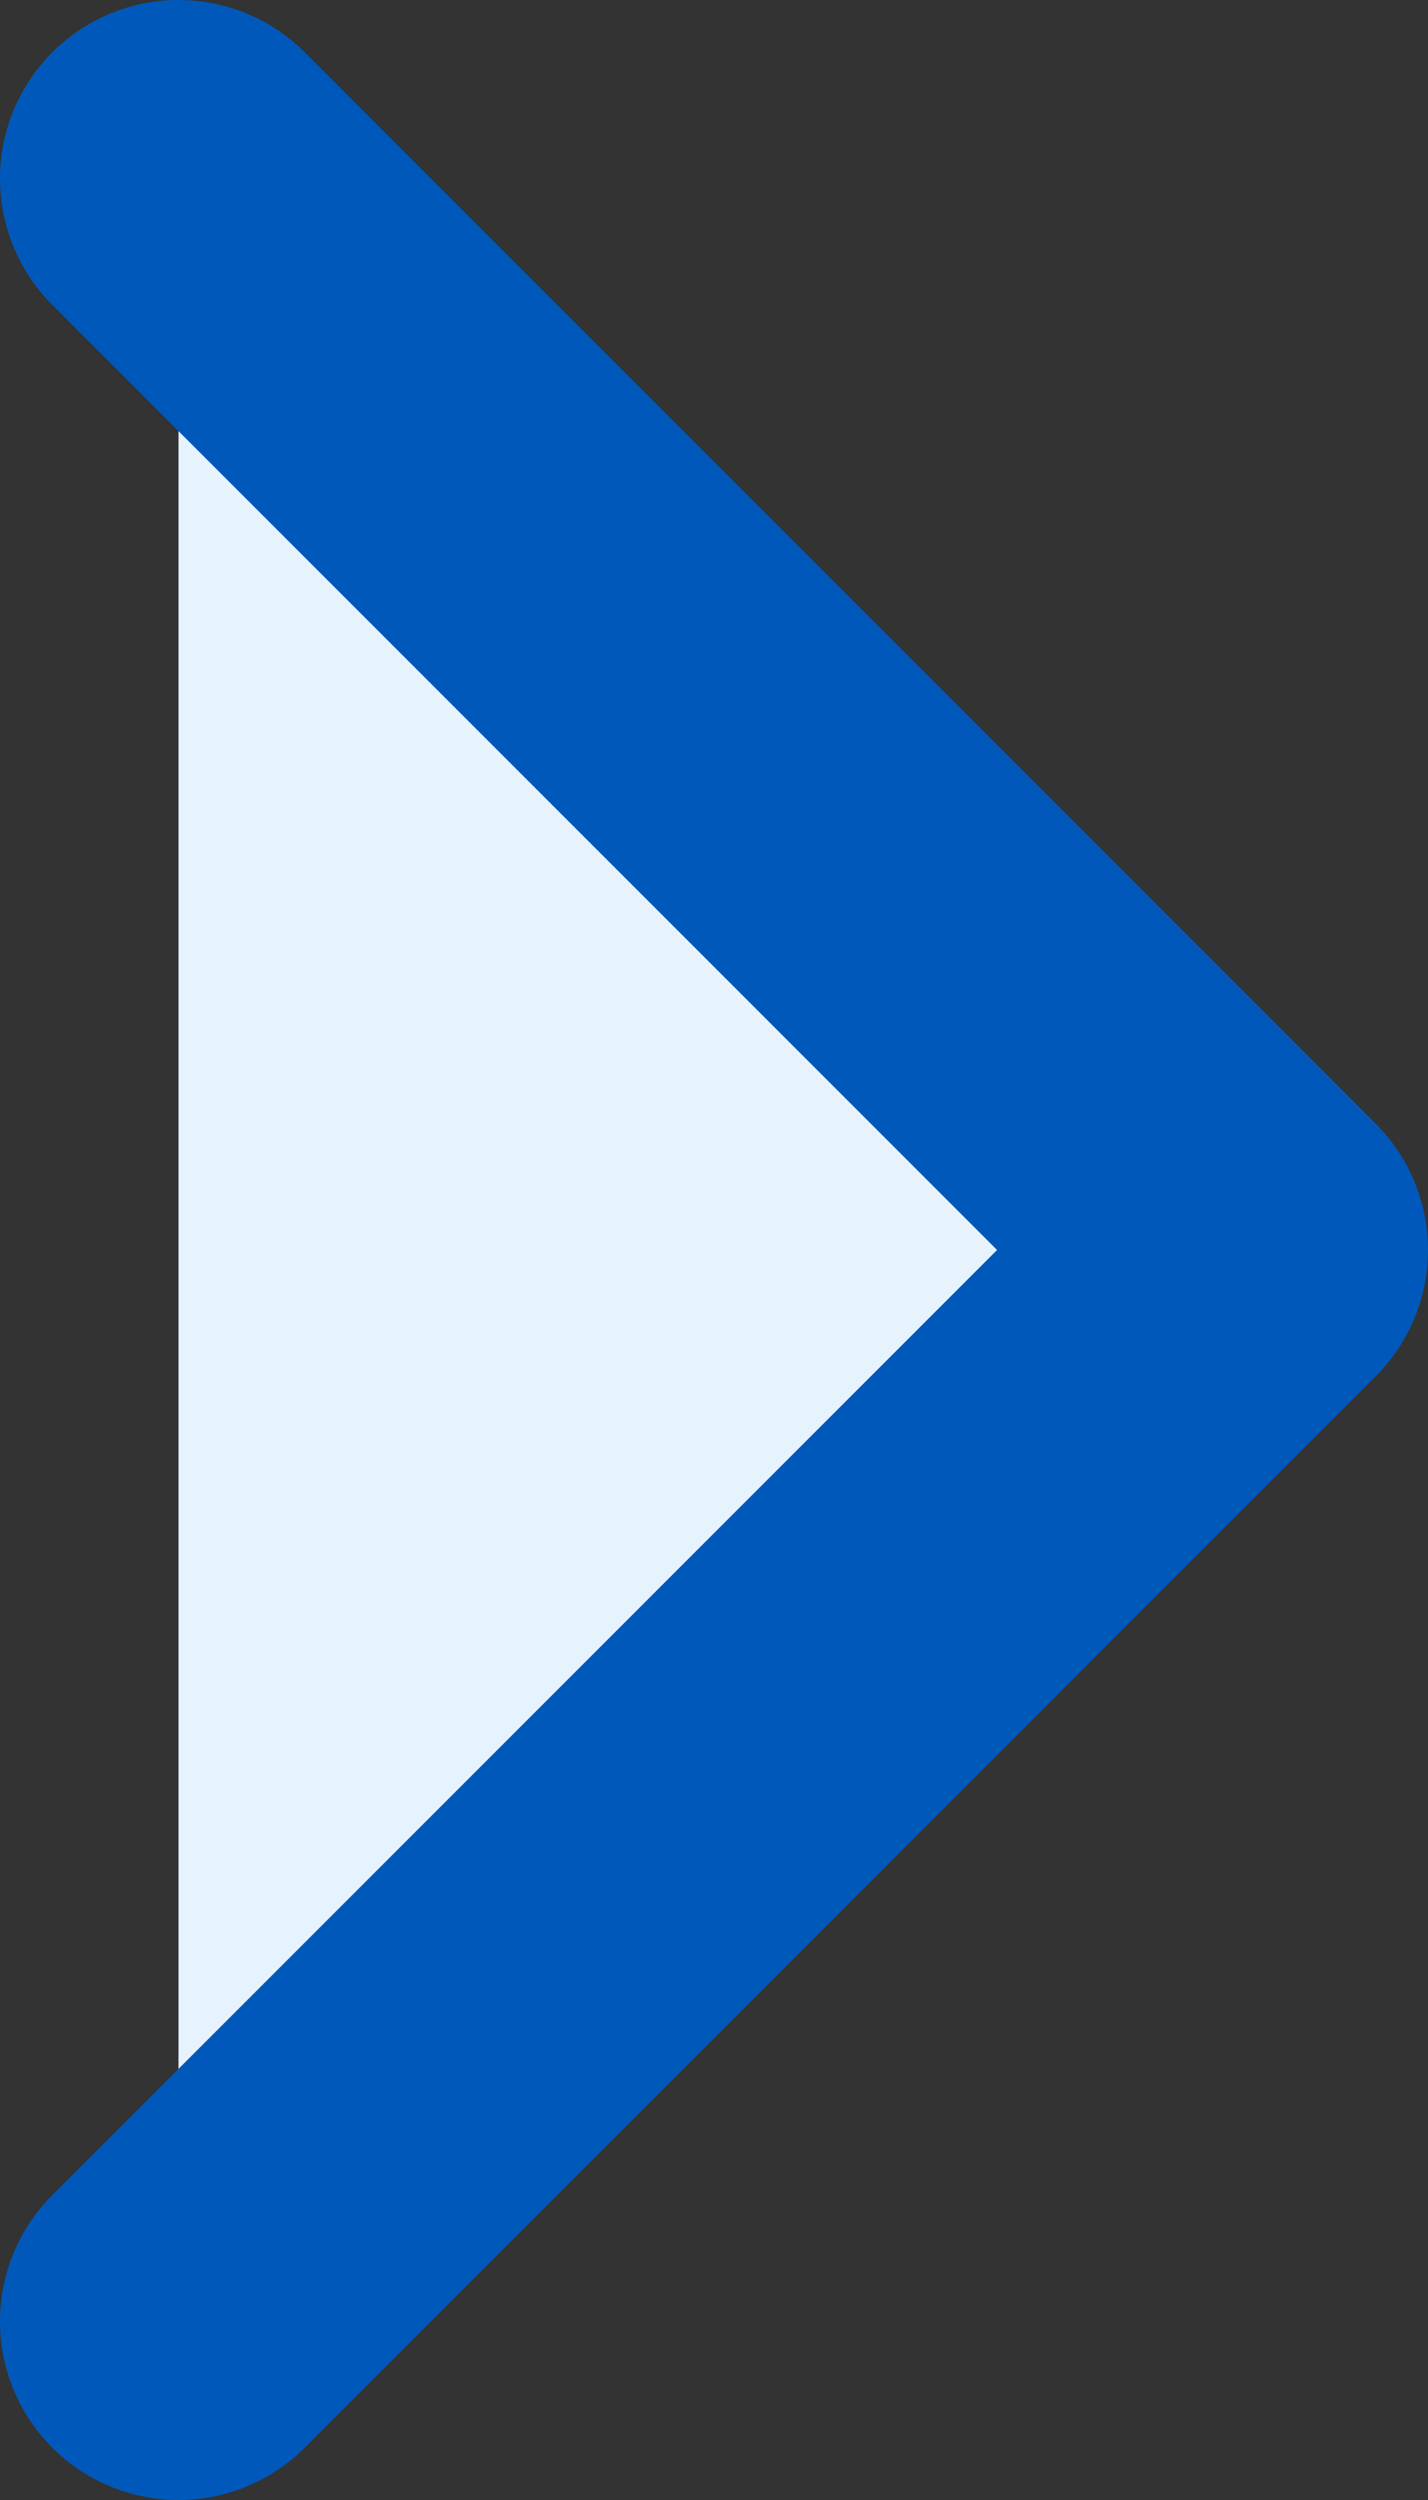
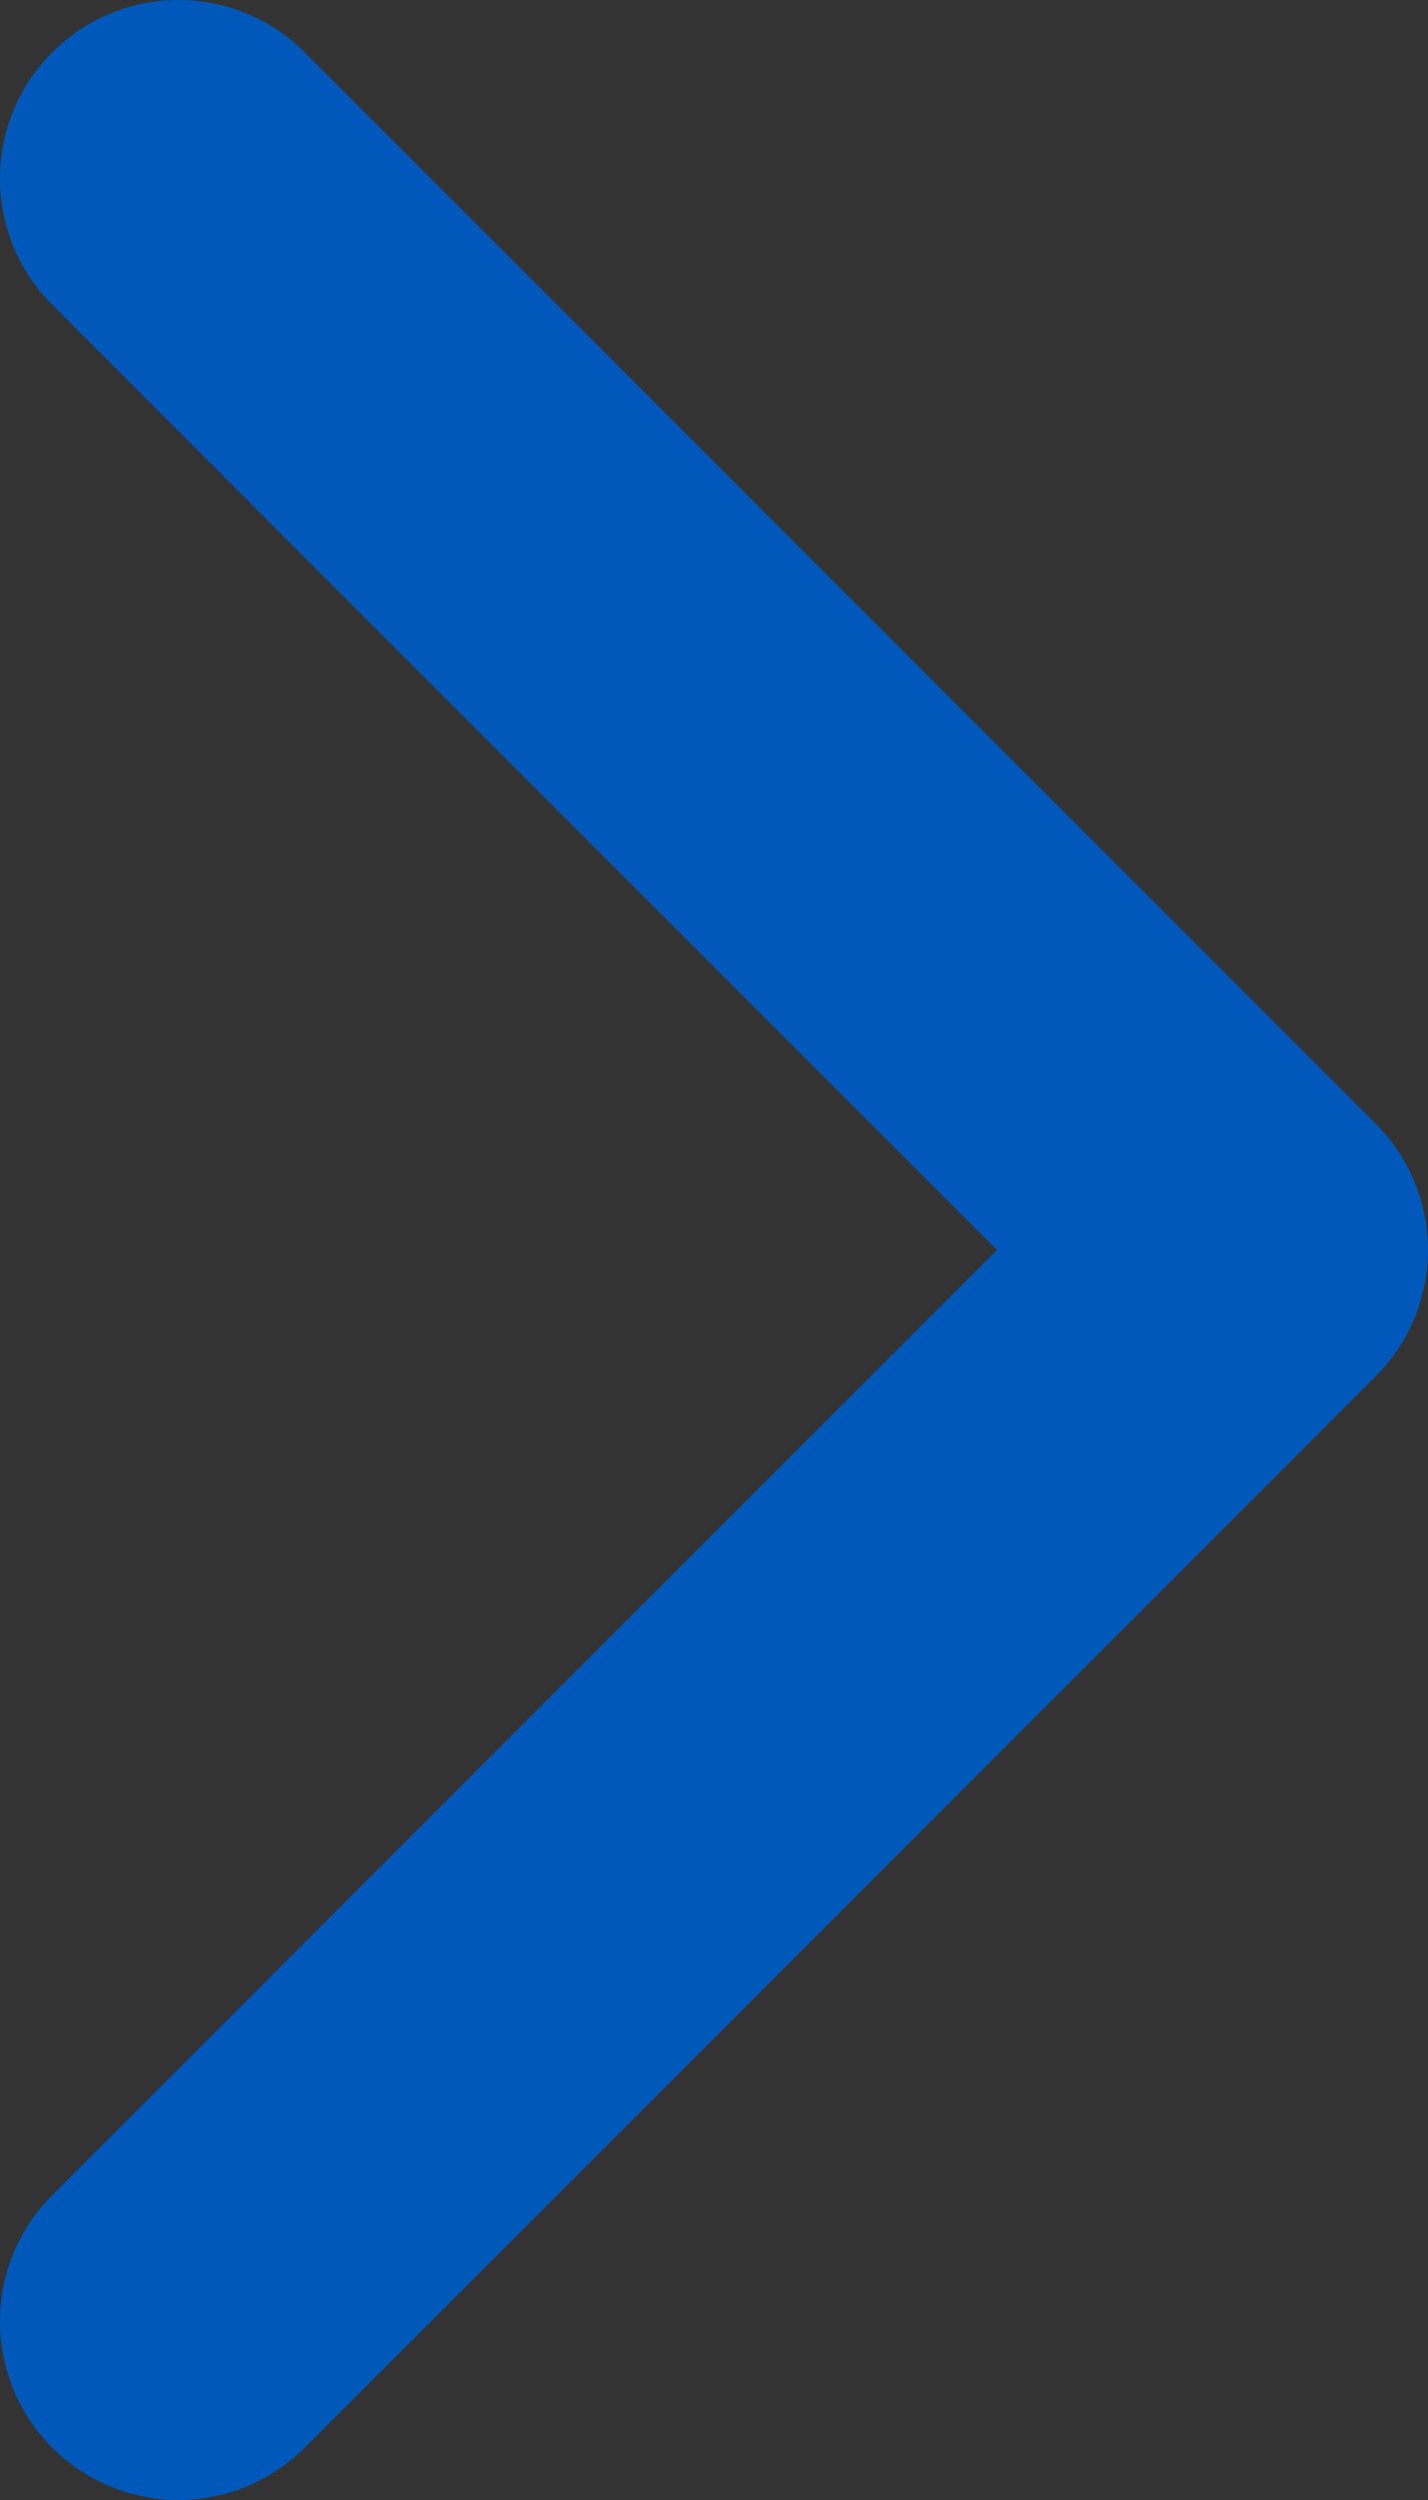
<svg xmlns="http://www.w3.org/2000/svg" width="8" height="14" viewBox="0 0 8 14" fill="none">
  <rect x="0" y="0" width="8" height="14" fill="#333333" stroke="none" />
-   <path d="M1 1L7 7L1 13" fill="#E6F3FD" />
  <path d="M1 1L7 7L1 13" stroke="#0059BA" stroke-width="2" stroke-linecap="round" stroke-linejoin="round" />
</svg>